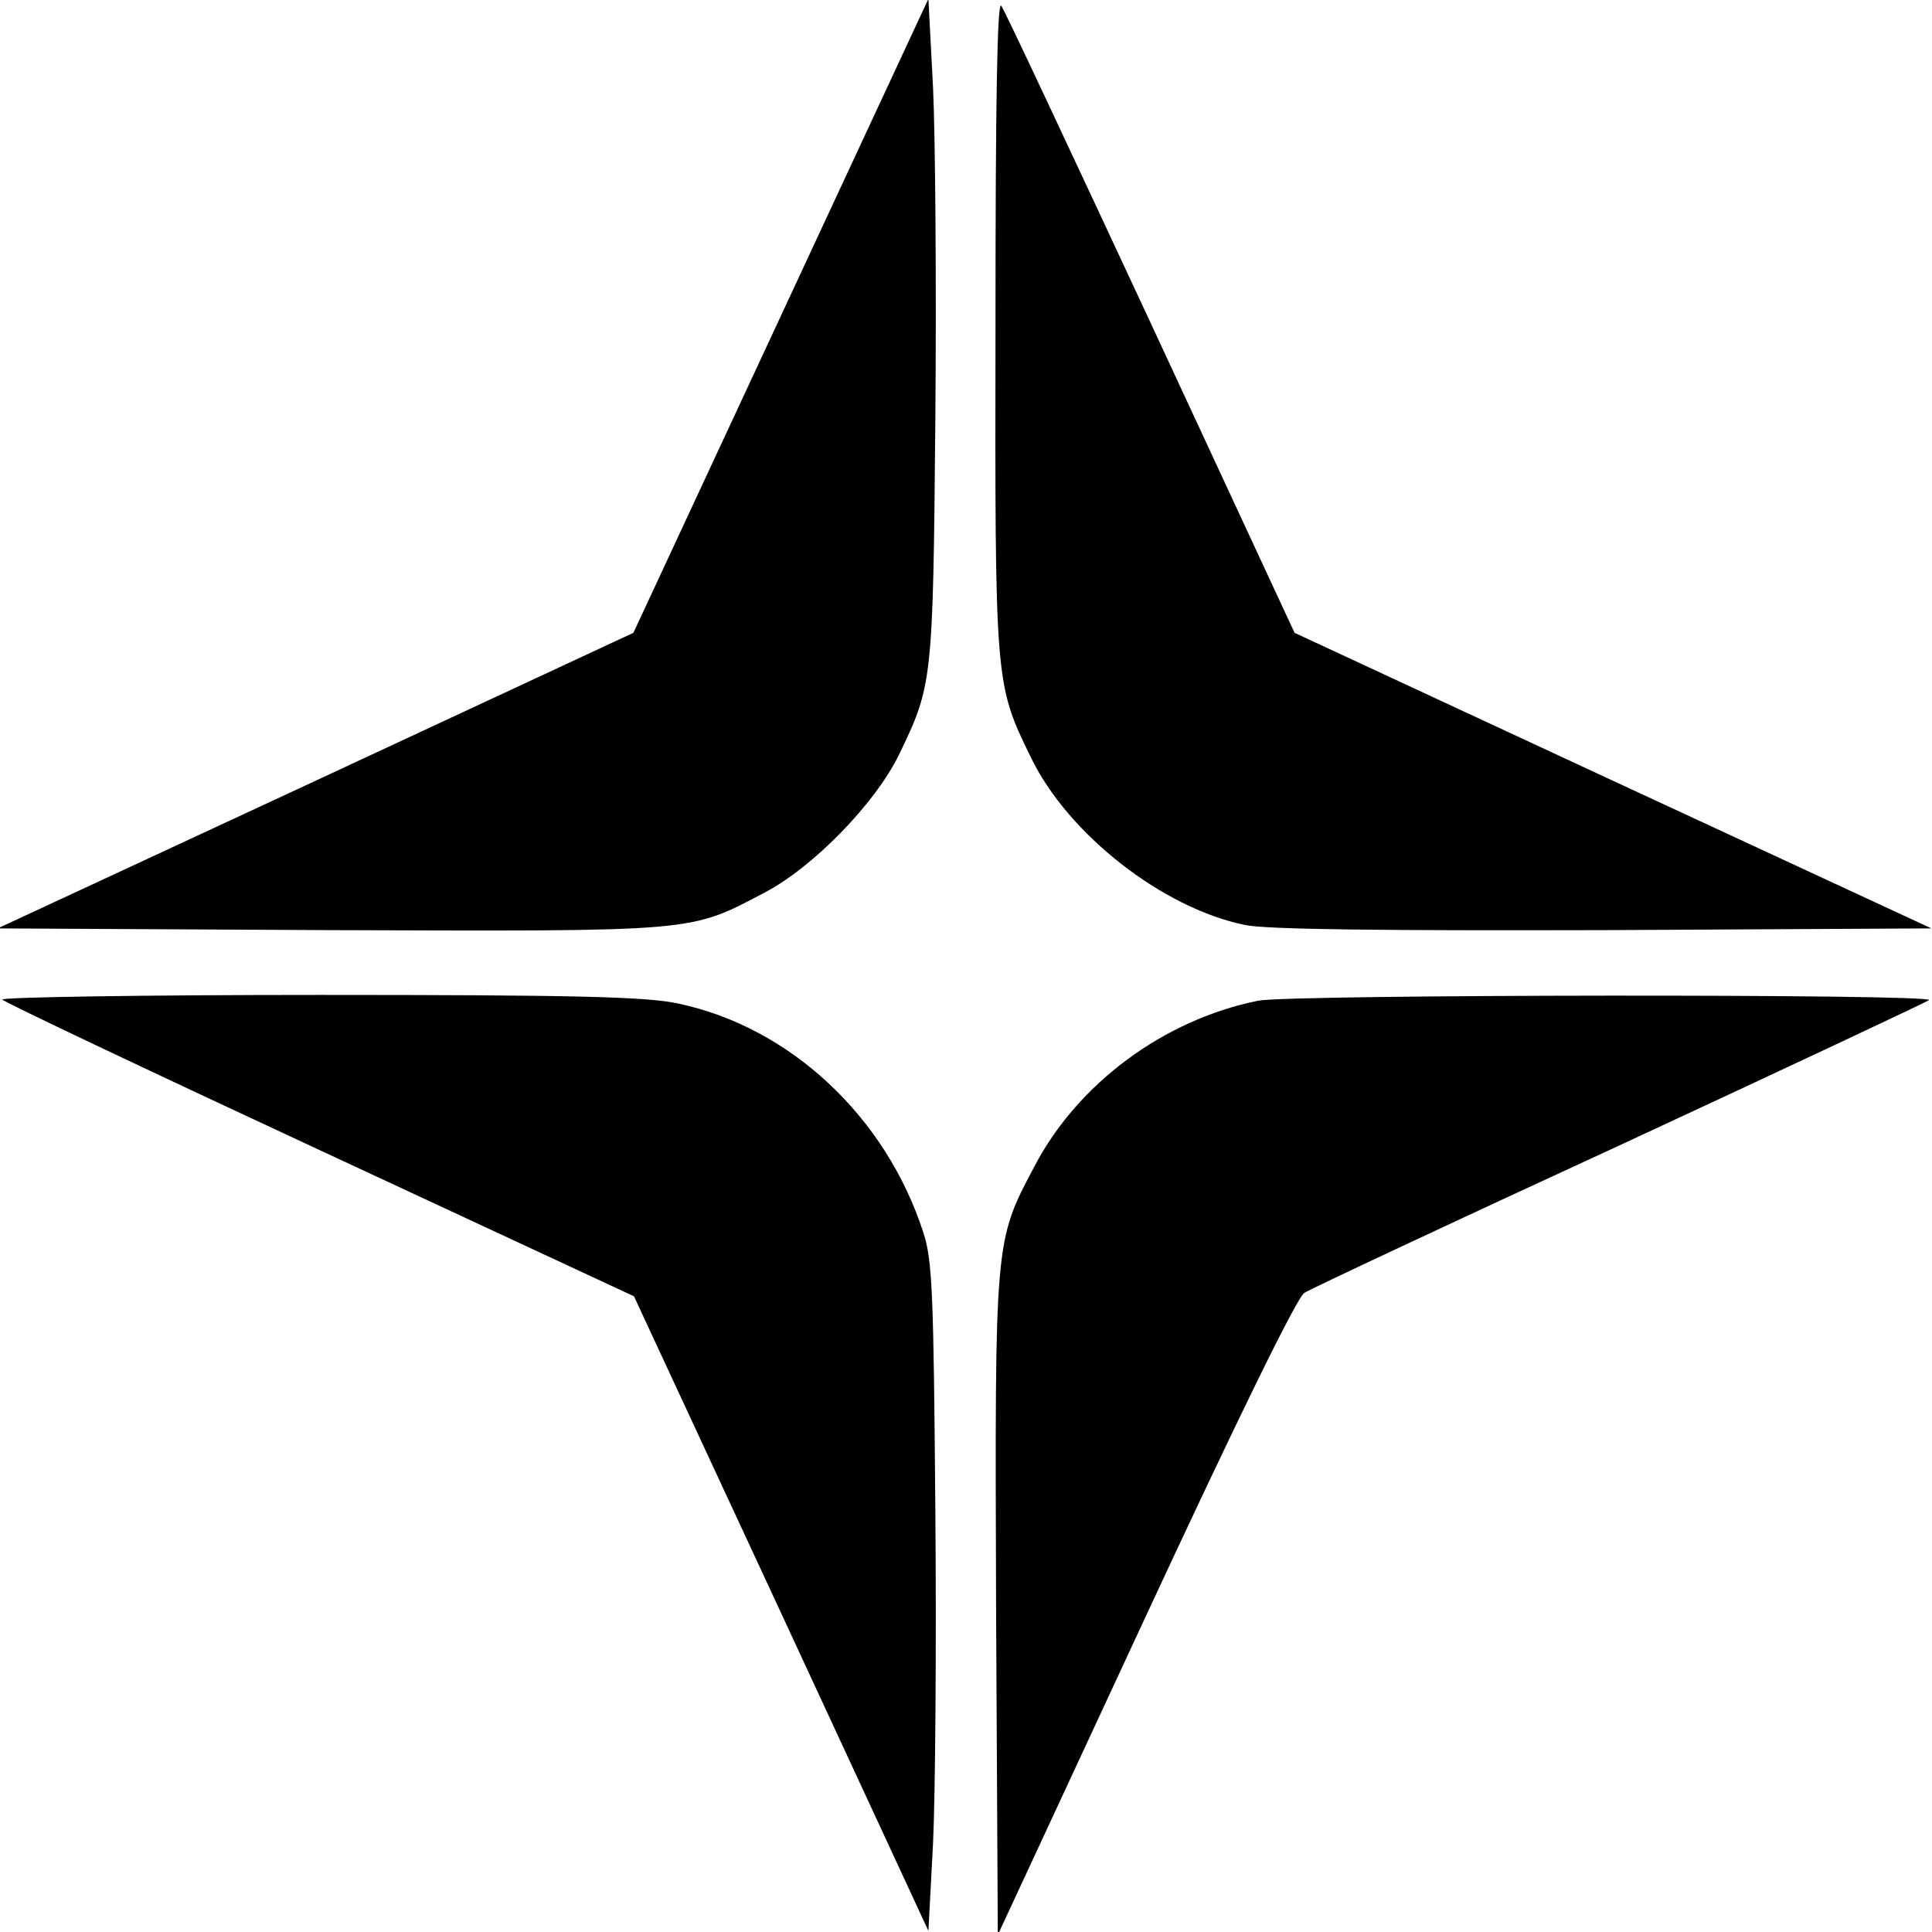
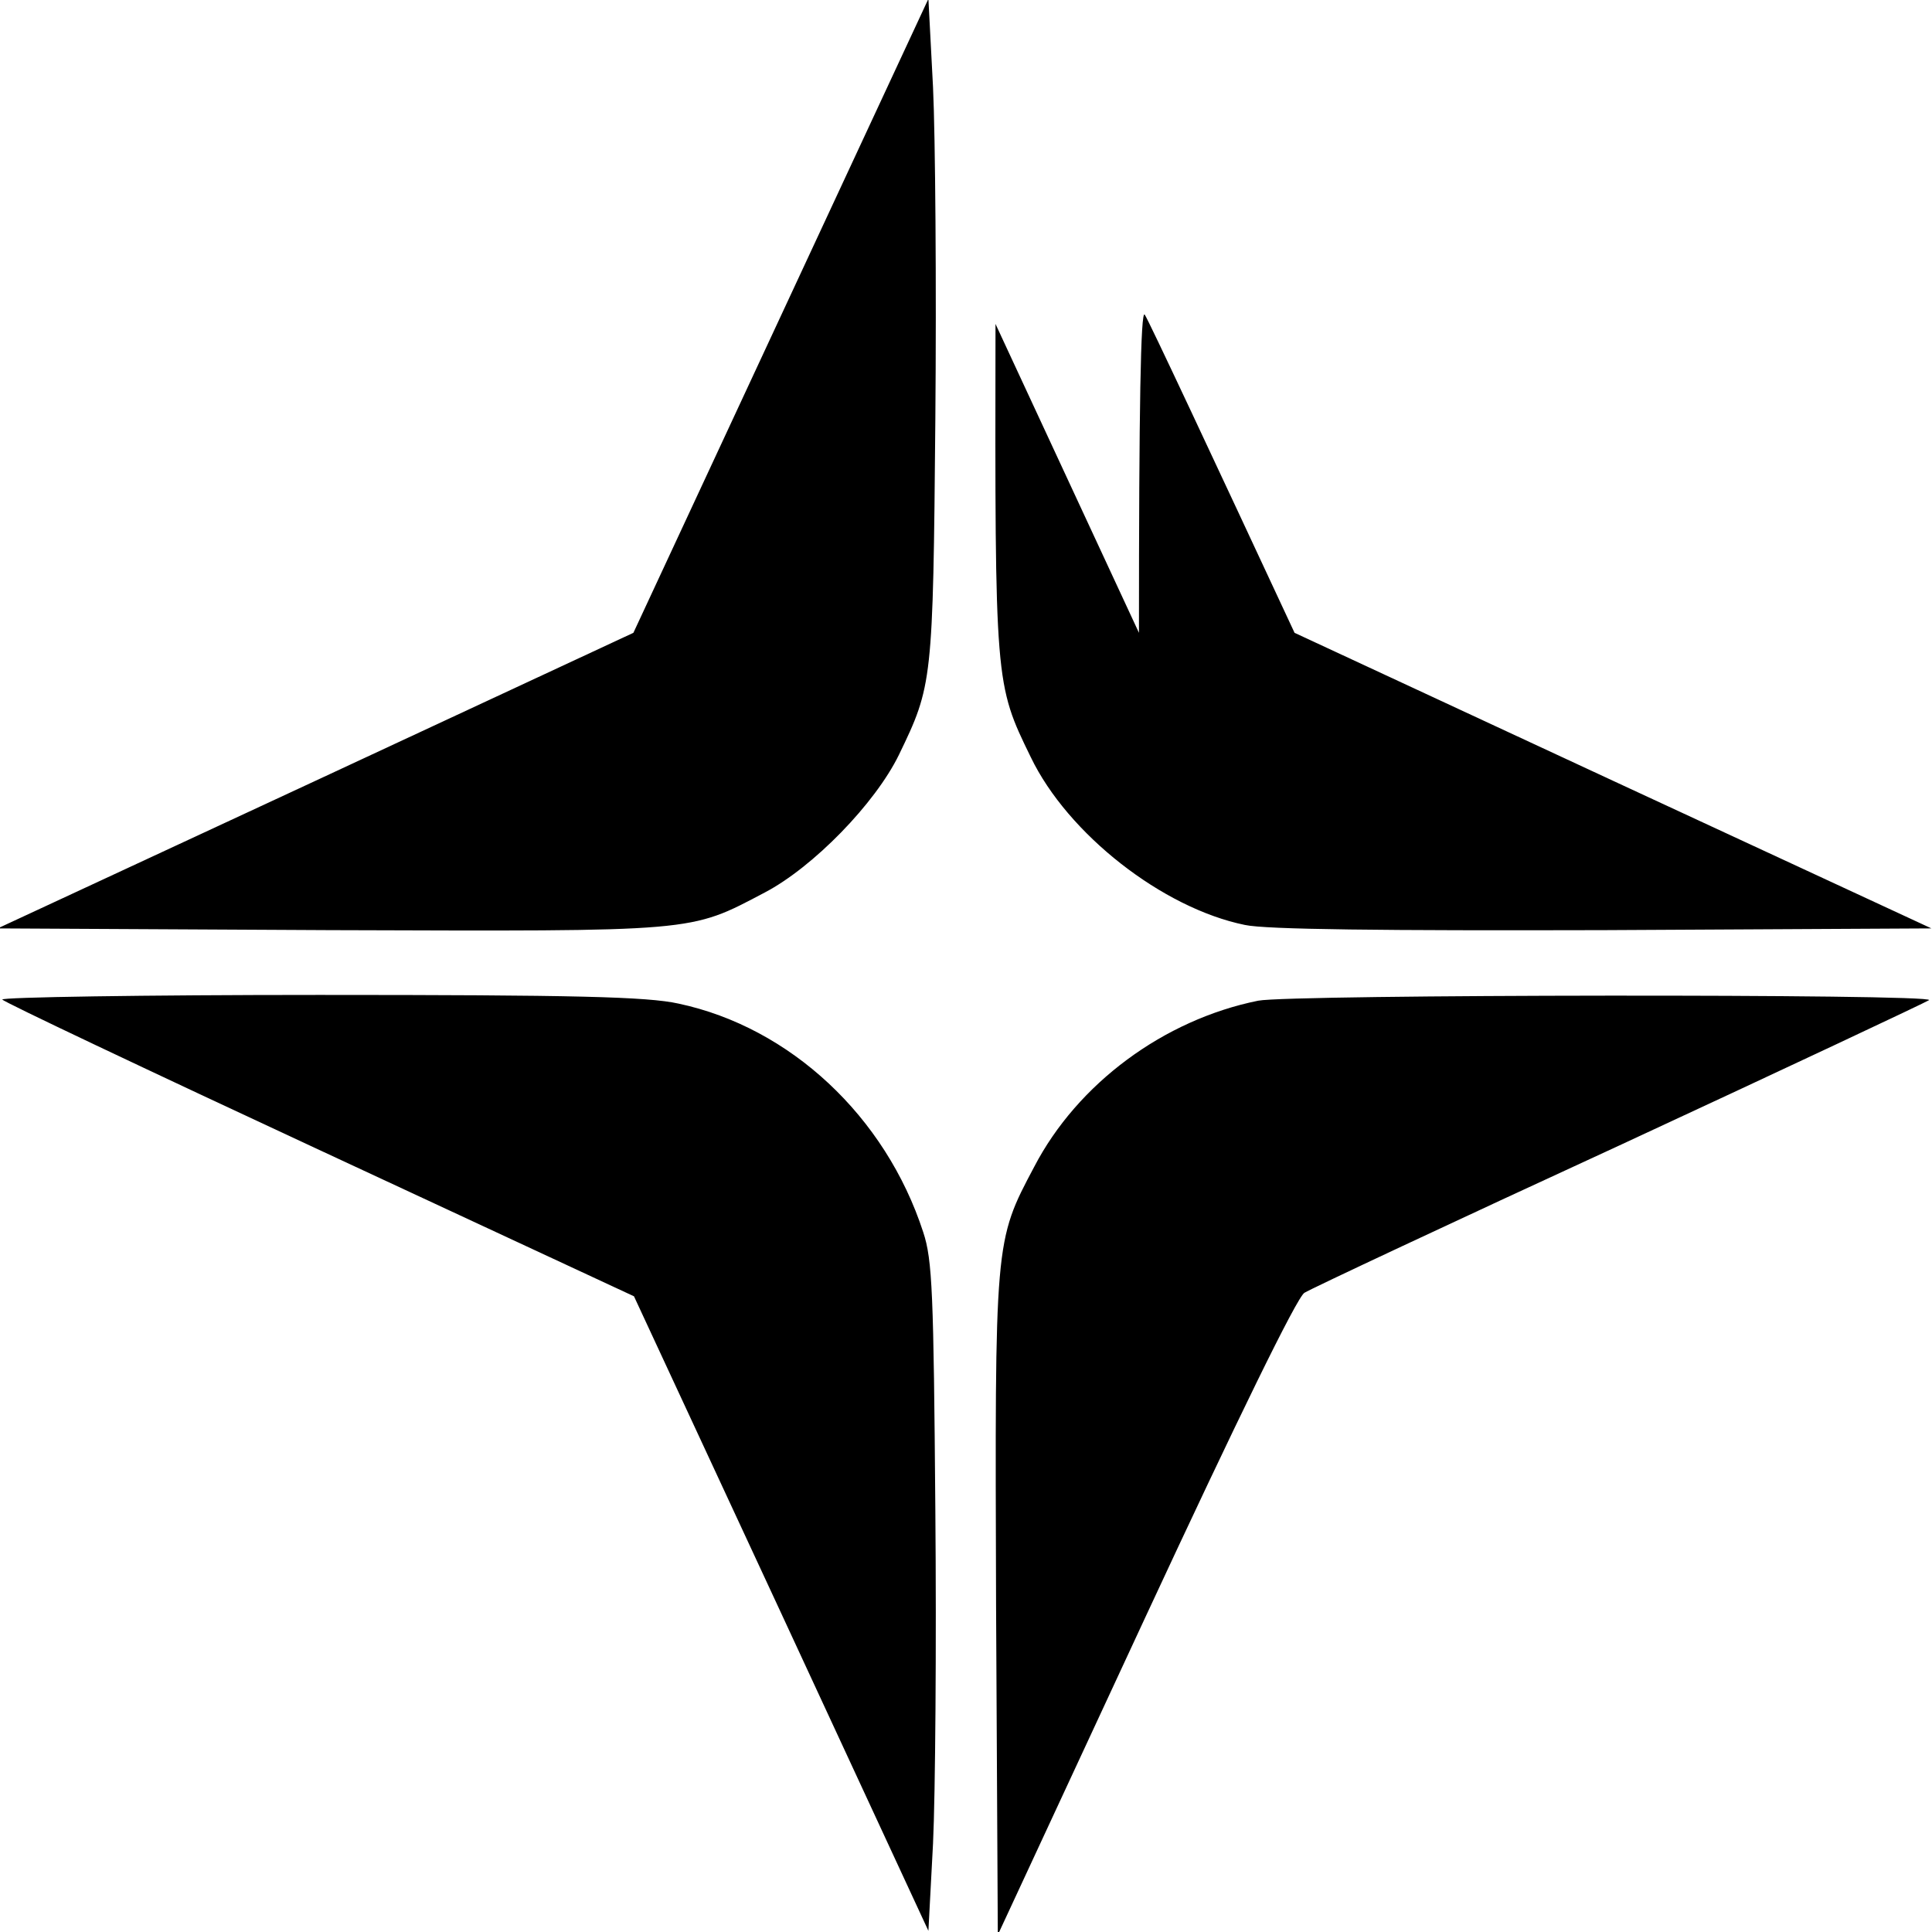
<svg xmlns="http://www.w3.org/2000/svg" width="445.333" height="445.333" version="1.0" viewBox="0 0 334 334" fill="#000000">
-   <path d="m135 54.6-25.5 54.8-55 25.6-54.9 25.5 57.4.3c63.8.2 62.1.4 75.2-6.5 8.4-4.4 19.1-15.4 23.2-23.8 5.8-12 5.9-12.5 6.3-58 .2-23.1 0-48.9-.4-57.4l-.8-15.3L135 54.6zM172.1 56c-.1 62.2-.1 62.2 6.1 74.9 6.4 13.3 22.8 26.1 37 29 3.6.8 24.1 1 62 .9l56.7-.3-55-25.5-55.1-25.6L199 56c-13.7-29.4-25.3-54.2-25.9-55-.7-1-1 16.1-1 55zM.4 172.8c.2.4 24.9 12.1 54.8 26l54.4 25.3 25.5 54.9 25.4 54.8.8-15.1c.4-8.4.6-34.3.4-57.7-.3-37.4-.5-43.2-2.1-48-6.5-20-23-35.4-42.3-39.5-5.4-1.2-18-1.5-62.1-1.5-30.4 0-55.1.4-54.8.8zM217.5 173c-16.3 3.3-31.2 14.3-38.7 28.7-6.9 13-6.8 12.6-6.6 76l.3 56.8 25.5-54.9c15.9-34.2 26.2-55.3 27.5-56.1 1.1-.7 25.6-12.2 54.5-25.5 28.9-13.4 52.9-24.7 53.5-25.1 1.1-1.1-110.6-1-116 .1z" />
+   <path d="m135 54.6-25.5 54.8-55 25.6-54.9 25.5 57.4.3c63.8.2 62.1.4 75.2-6.5 8.4-4.4 19.1-15.4 23.2-23.8 5.8-12 5.9-12.5 6.3-58 .2-23.1 0-48.9-.4-57.4l-.8-15.3L135 54.6zM172.1 56c-.1 62.2-.1 62.2 6.1 74.9 6.4 13.3 22.8 26.1 37 29 3.6.8 24.1 1 62 .9l56.7-.3-55-25.5-55.1-25.6c-13.7-29.4-25.3-54.2-25.9-55-.7-1-1 16.1-1 55zM.4 172.8c.2.4 24.9 12.1 54.8 26l54.4 25.3 25.5 54.9 25.4 54.8.8-15.1c.4-8.4.6-34.3.4-57.7-.3-37.4-.5-43.2-2.1-48-6.5-20-23-35.4-42.3-39.5-5.4-1.2-18-1.5-62.1-1.5-30.4 0-55.1.4-54.8.8zM217.5 173c-16.3 3.3-31.2 14.3-38.7 28.7-6.9 13-6.8 12.6-6.6 76l.3 56.8 25.5-54.9c15.9-34.2 26.2-55.3 27.5-56.1 1.1-.7 25.6-12.2 54.5-25.5 28.9-13.4 52.9-24.7 53.5-25.1 1.1-1.1-110.6-1-116 .1z" />
</svg>